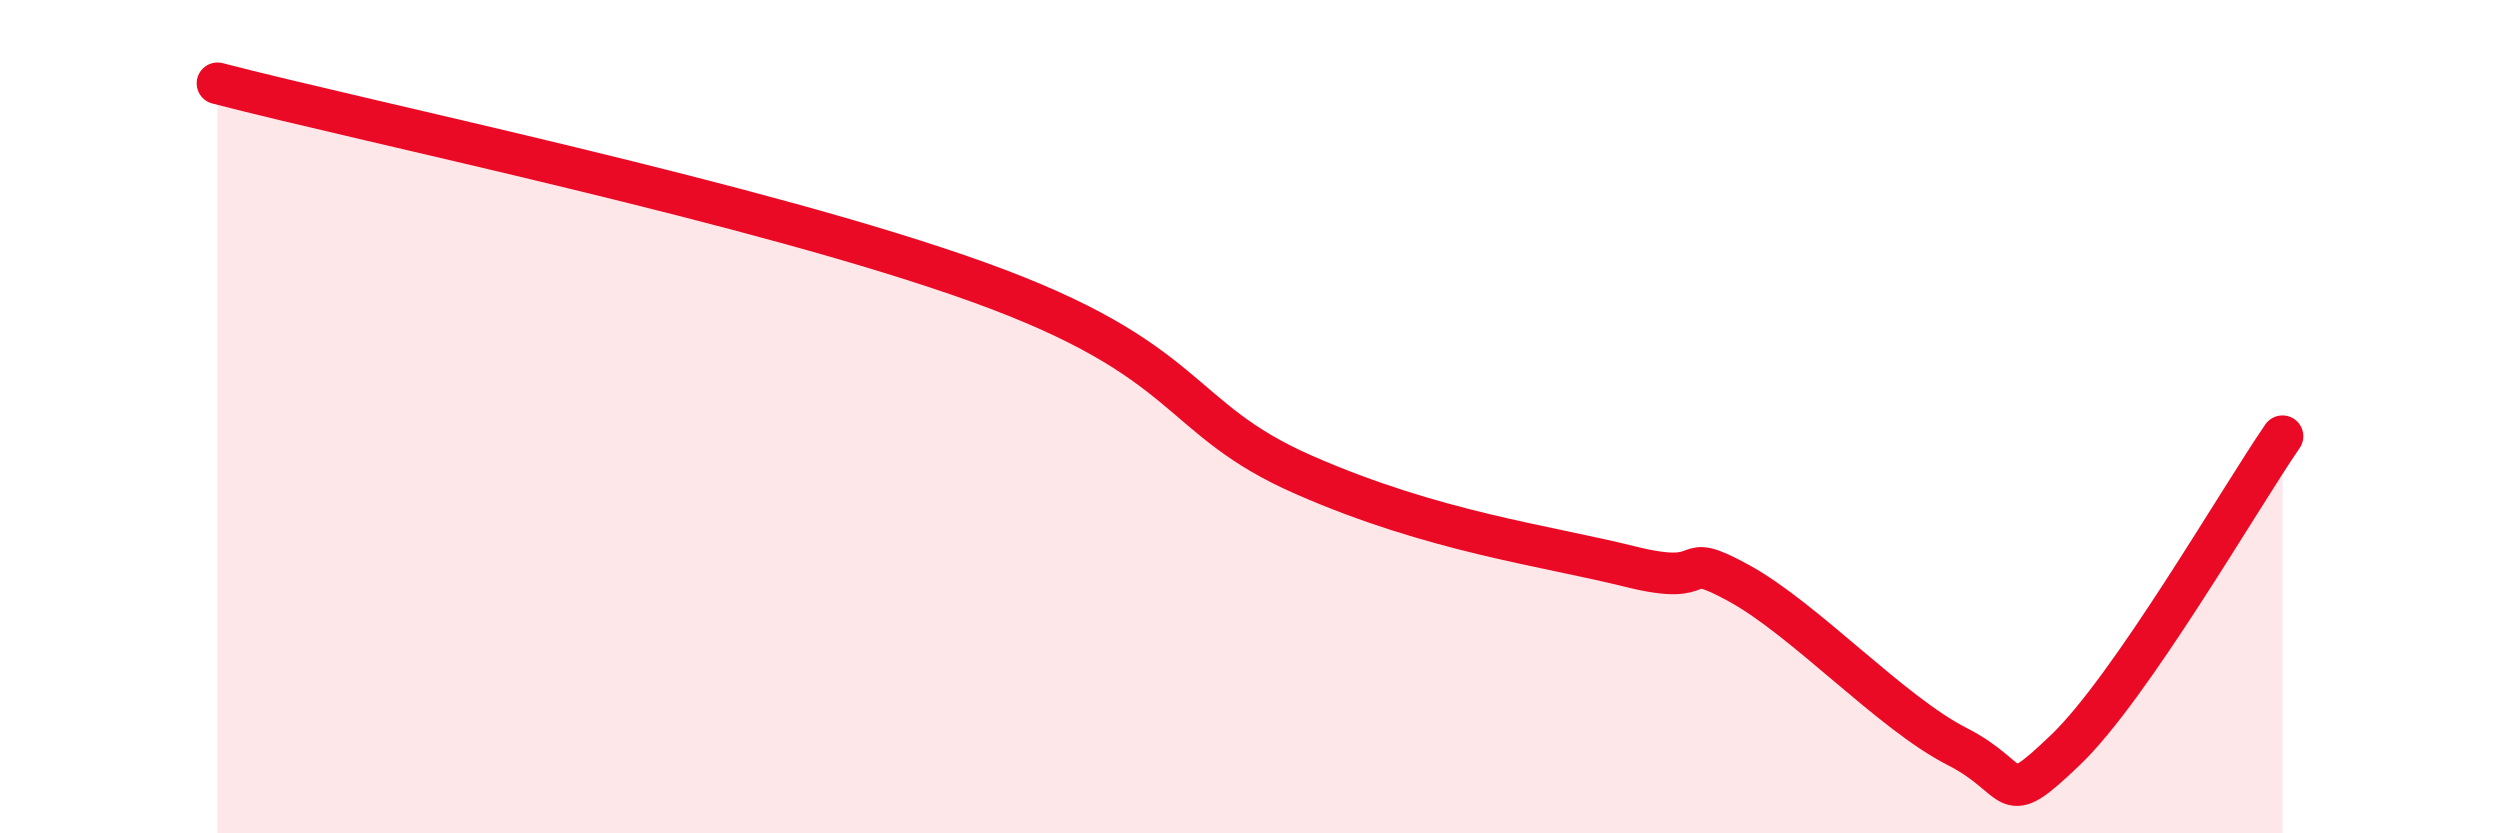
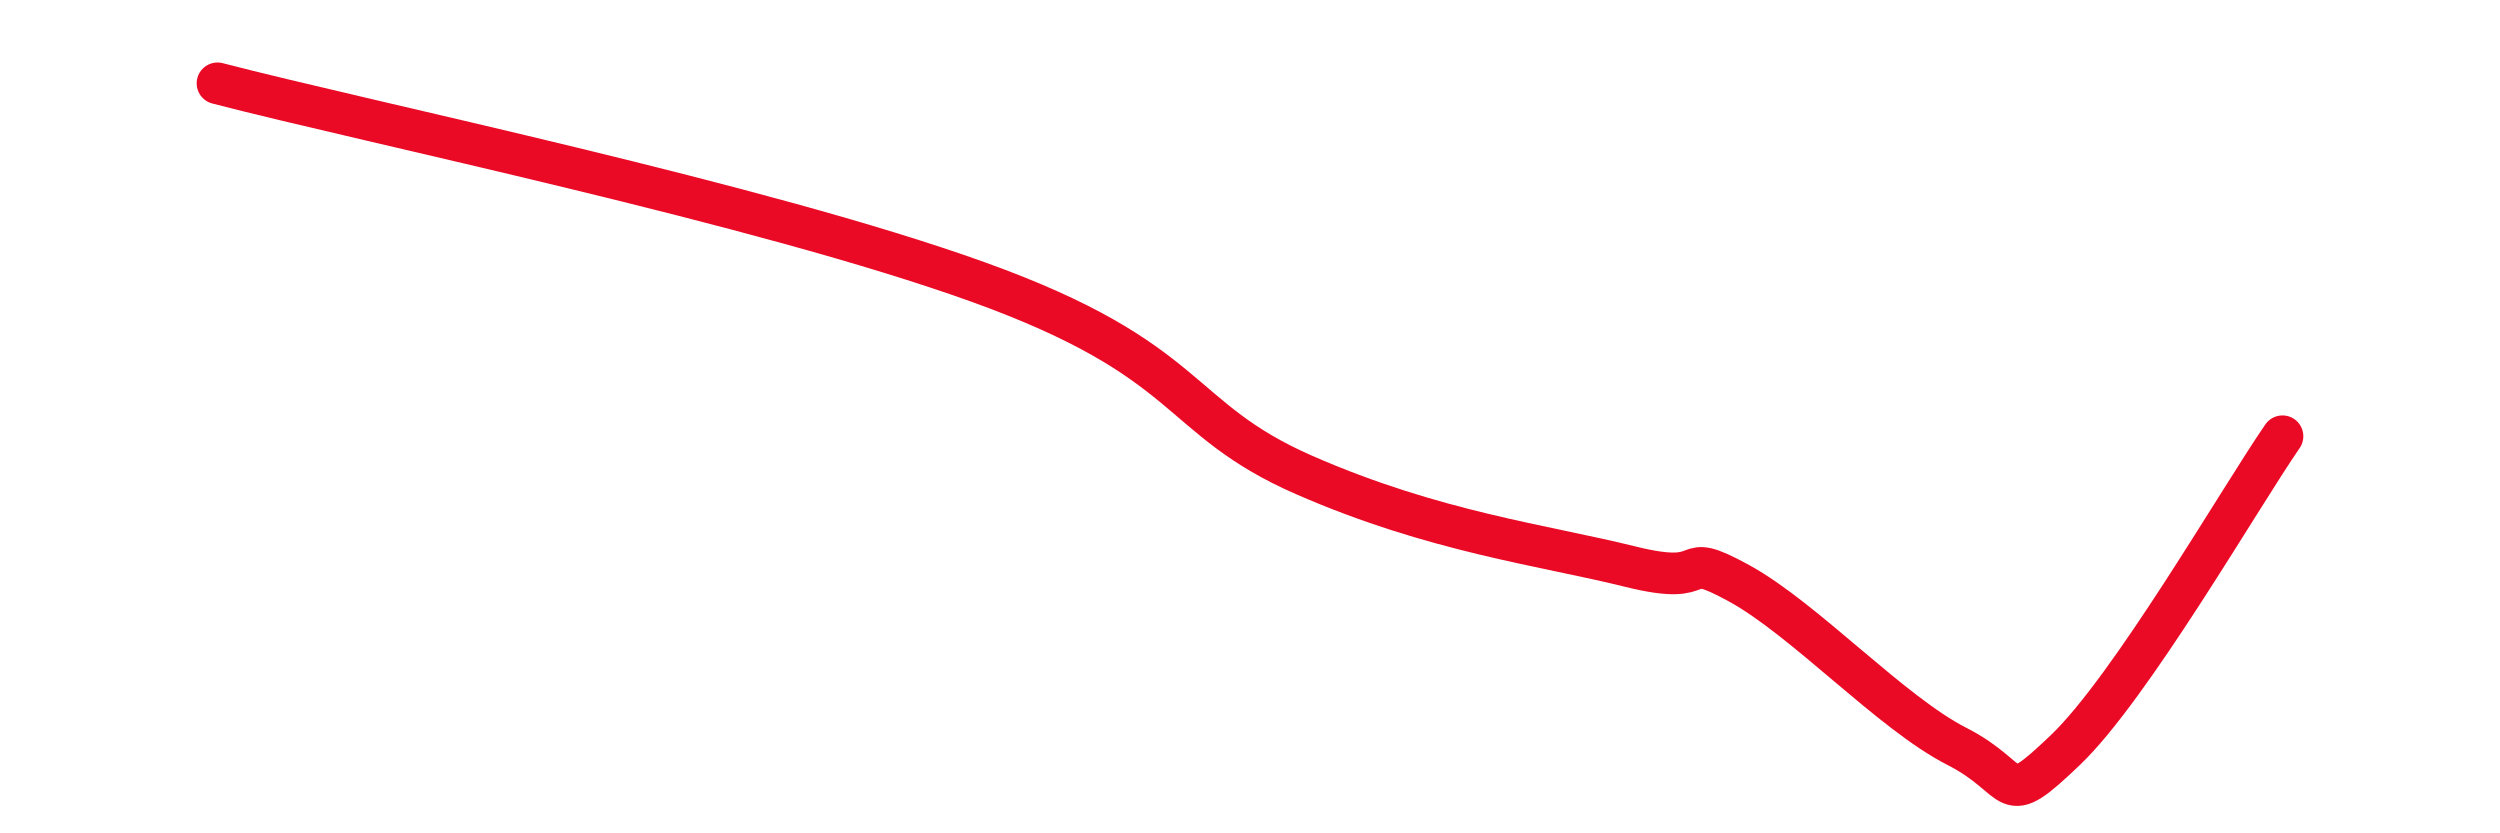
<svg xmlns="http://www.w3.org/2000/svg" width="60" height="20" viewBox="0 0 60 20">
-   <path d="M 5.22,2 C 8.87,2.95 18.26,4.89 23.48,6.77 C 28.7,8.65 28.17,10.03 31.3,11.4 C 34.43,12.77 37.04,13.08 39.13,13.6 C 41.22,14.12 40.17,13.14 41.74,14 C 43.31,14.86 45.39,17.11 46.96,17.91 C 48.53,18.71 48.01,19.49 49.57,18 C 51.13,16.51 53.74,11.98 54.78,10.47L54.78 20L5.22 20Z" fill="#EB0A25" opacity="0.1" stroke-linecap="round" stroke-linejoin="round" />
  <path d="M 5.22,2 C 8.87,2.95 18.26,4.89 23.48,6.77 C 28.7,8.65 28.17,10.03 31.3,11.4 C 34.43,12.77 37.04,13.08 39.13,13.6 C 41.22,14.12 40.17,13.14 41.74,14 C 43.31,14.86 45.39,17.11 46.96,17.91 C 48.53,18.71 48.01,19.49 49.57,18 C 51.13,16.51 53.74,11.98 54.78,10.47" stroke="#EB0A25" stroke-width="1" fill="none" stroke-linecap="round" stroke-linejoin="round" />
</svg>